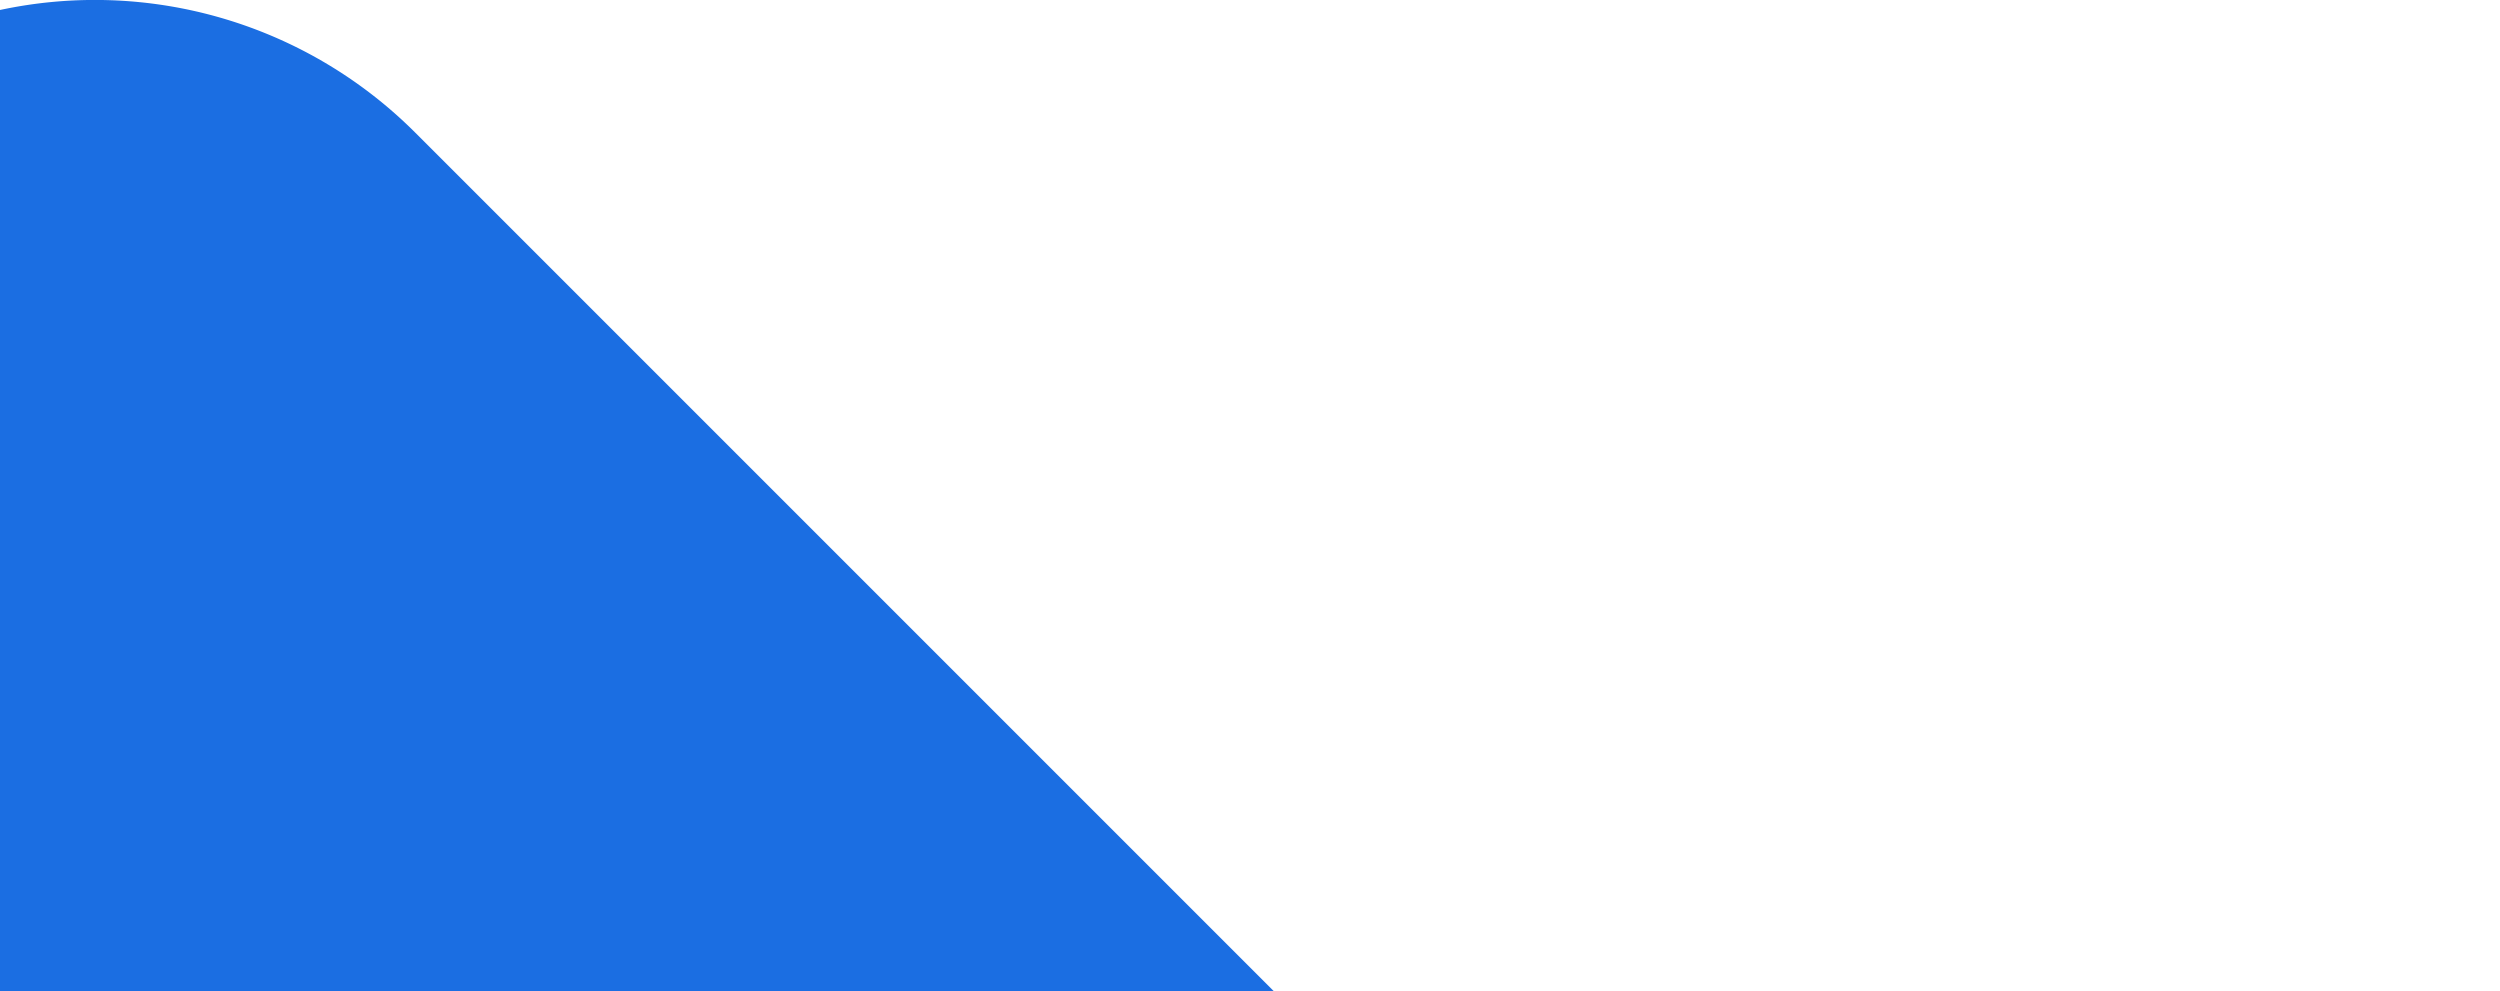
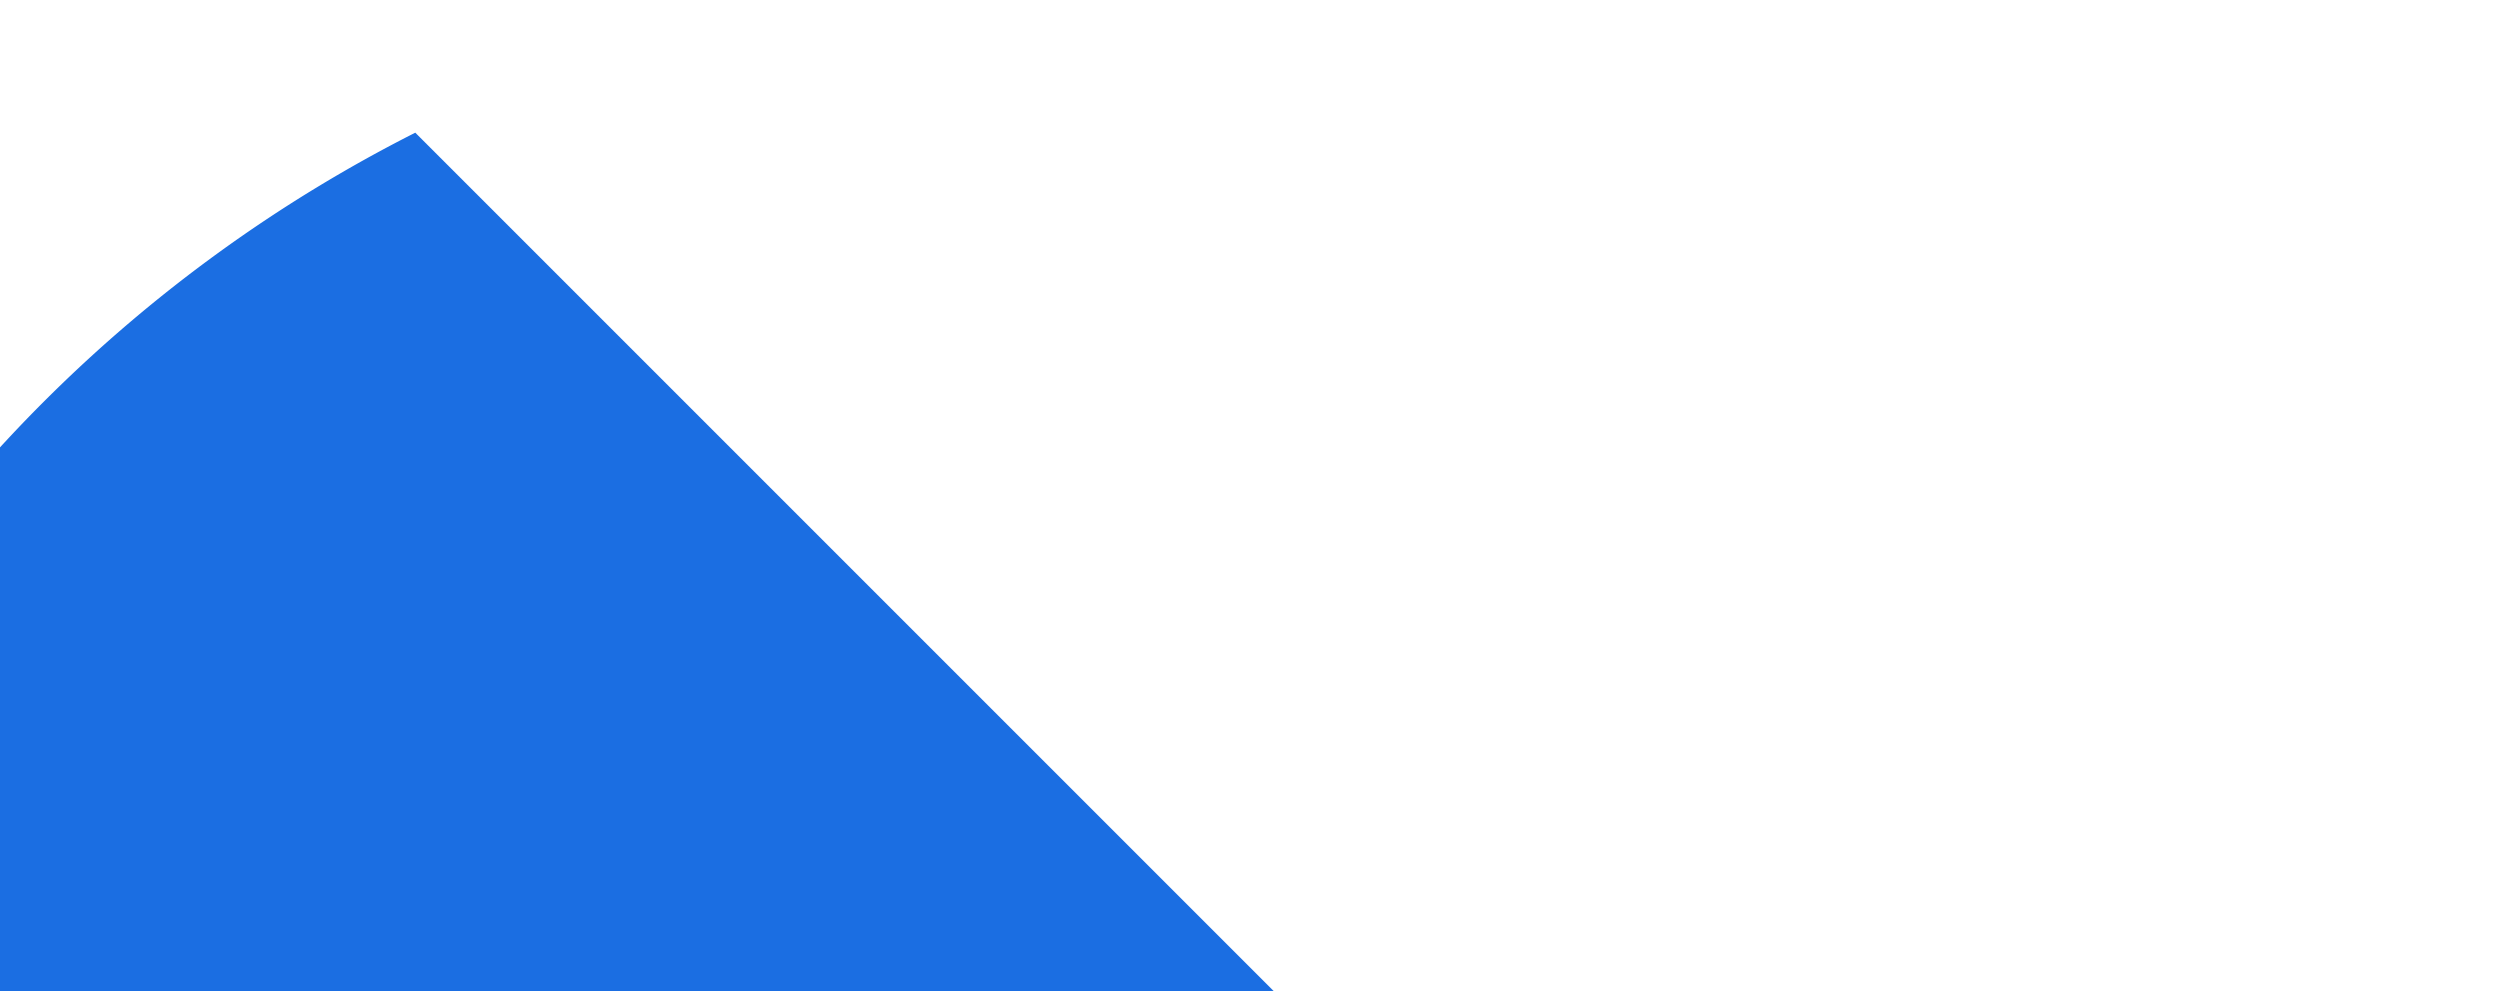
<svg xmlns="http://www.w3.org/2000/svg" width="990.969" height="393" viewBox="0 0 990.969 393">
  <defs>
    <style>
      .cls-1 {
        fill: #1b6ee2;
        fill-rule: evenodd;
      }
    </style>
  </defs>
-   <path id="Rectángulo_redondeado_1" data-name="Rectángulo redondeado 1" class="cls-1" d="M164.616,427.592L938.364,1201.34a179.62,179.62,0,0,1-254.023,254.02L-89.407,681.615A179.621,179.621,0,1,1,164.616,427.592Z" transform="translate(0 -375)" />
+   <path id="Rectángulo_redondeado_1" data-name="Rectángulo redondeado 1" class="cls-1" d="M164.616,427.592L938.364,1201.34a179.62,179.62,0,0,1-254.023,254.02A179.621,179.621,0,1,1,164.616,427.592Z" transform="translate(0 -375)" />
</svg>